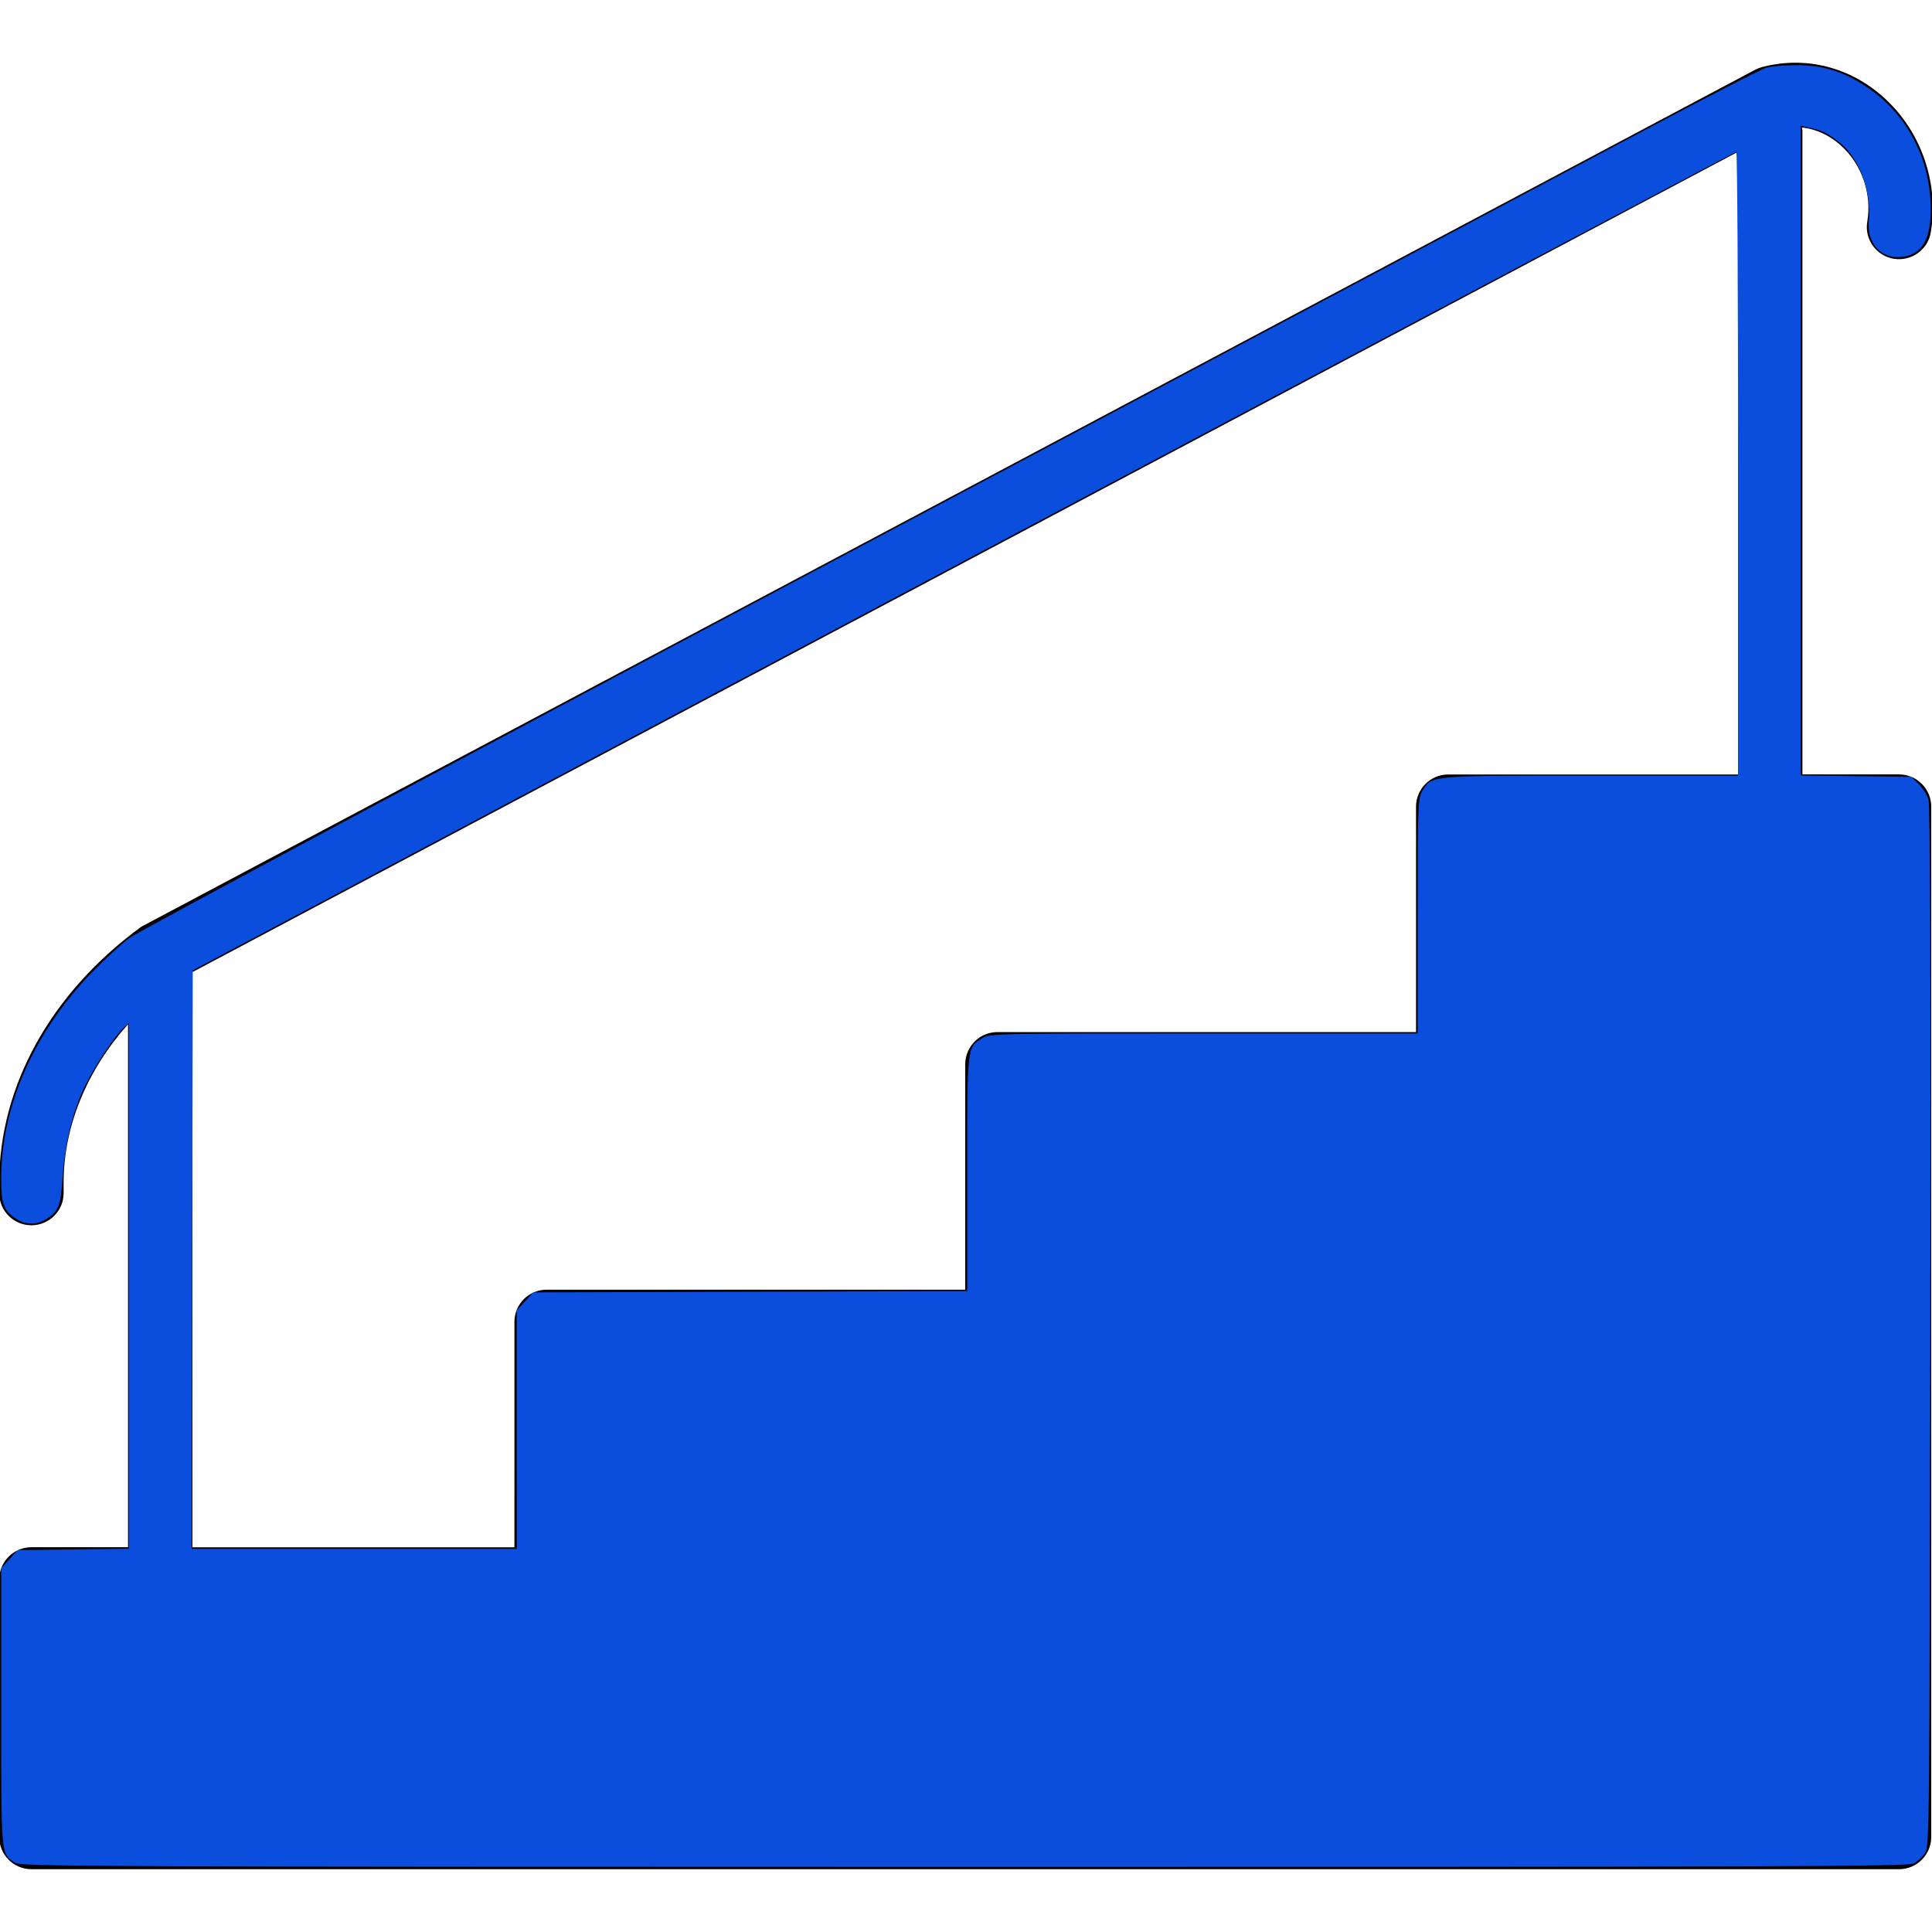
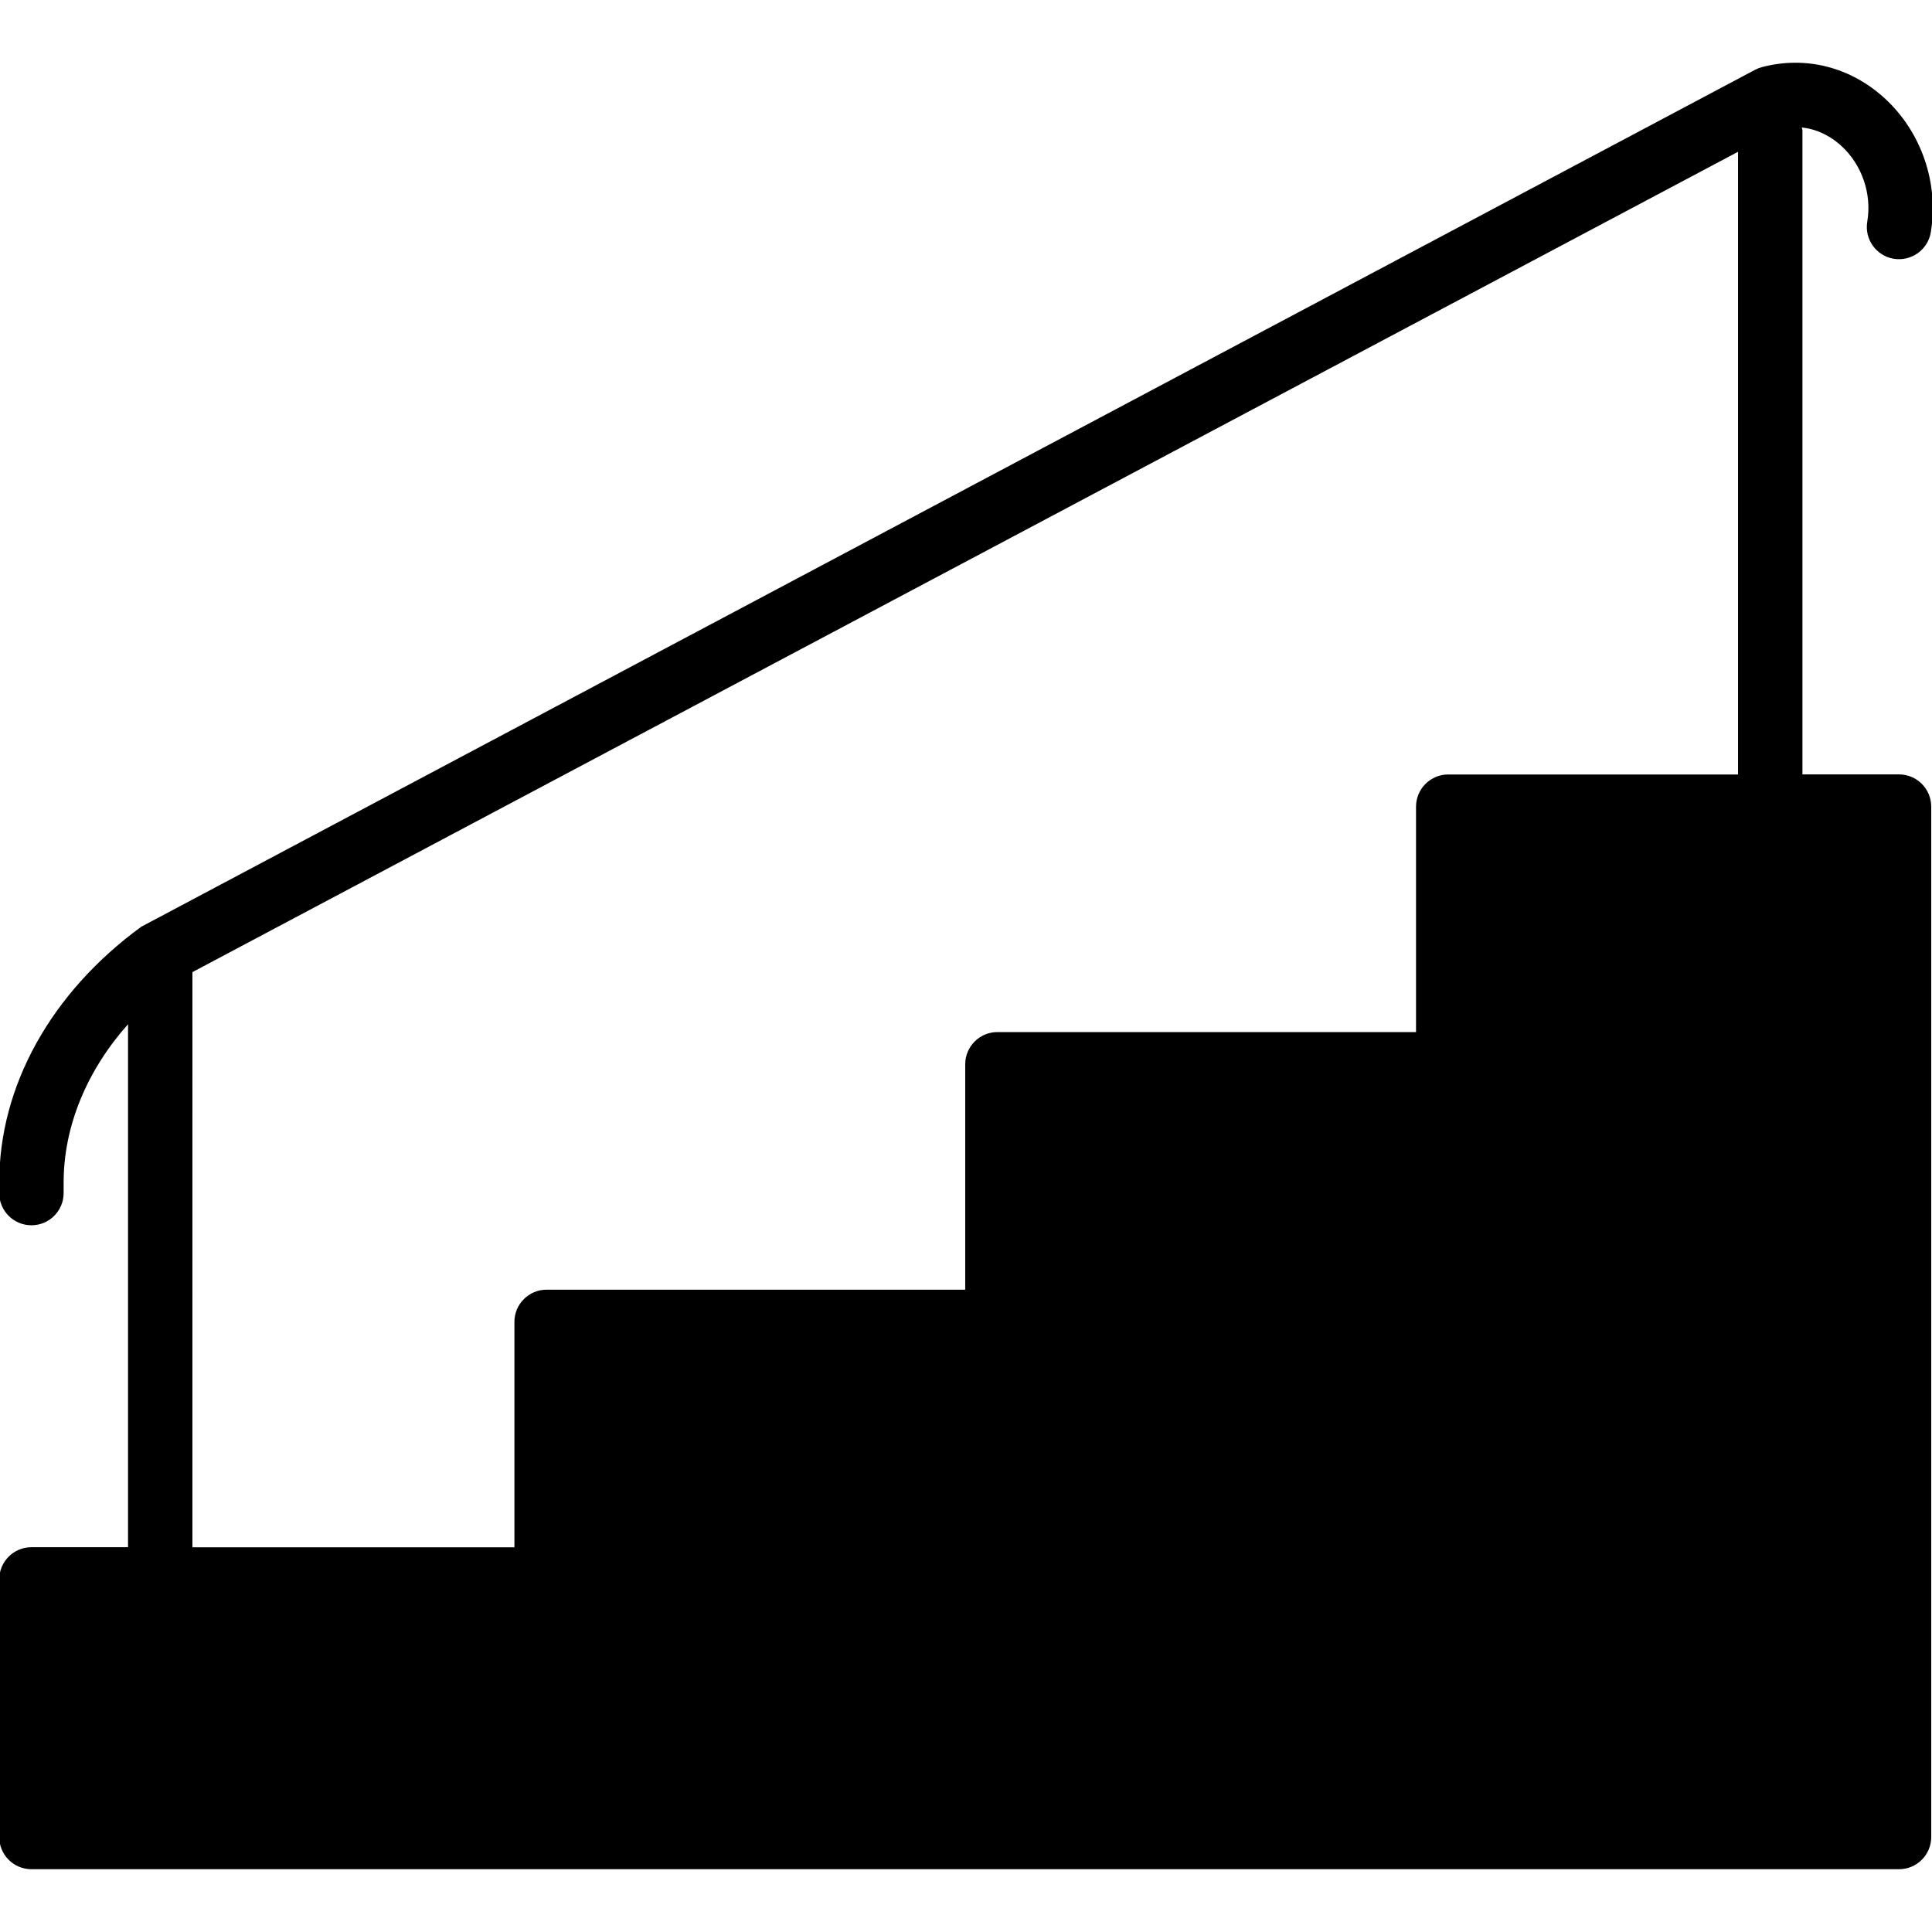
<svg xmlns="http://www.w3.org/2000/svg" xmlns:ns1="http://sodipodi.sourceforge.net/DTD/sodipodi-0.dtd" xmlns:ns2="http://www.inkscape.org/namespaces/inkscape" version="1.1" x="0px" y="0px" viewBox="0 0 30 30" style="enable-background:new 0 0 30 30;" xml:space="preserve" id="svg37" ns1:docname="Stairs-blue.svg" ns2:version="1.1 (c68e22c387, 2021-05-23)">
  <defs id="defs41" />
  <ns1:namedview id="namedview39" pagecolor="#ffffff" bordercolor="#666666" borderopacity="1.0" ns2:pageshadow="2" ns2:pageopacity="0.0" ns2:pagecheckerboard="0" showgrid="false" ns2:zoom="26.733333" ns2:cx="14.981297" ns2:cy="14.906484" ns2:window-width="1920" ns2:window-height="991" ns2:window-x="-9" ns2:window-y="-9" ns2:window-maximized="1" ns2:current-layer="svg37" />
  <g id="Cad_1">
</g>
  <g id="Cad_2">
</g>
  <g id="Cad_Pencil">
</g>
  <g id="Cad_Compasses">
</g>
  <g id="Tools_1">
</g>
  <g id="Tools_2">
</g>
  <g id="Ruler_1">
</g>
  <g id="Ruler_2">
</g>
  <g id="Workspace_1">
</g>
  <g id="Workspace_2">
</g>
  <g id="Cad_3">
</g>
  <g id="_x33_D_Box">
</g>
  <g id="Section_Symbol">
</g>
  <g id="Outlet_Symbol">
</g>
  <g id="Cad_File">
</g>
  <g id="Blueprint">
</g>
  <g id="Construction_Plan">
</g>
  <g id="Roof_Plan">
</g>
  <g id="House_Construction">
</g>
  <g id="Building_Construction">
</g>
  <g id="Work_Table">
</g>
  <g id="Table_Cad">
</g>
  <g id="House_Plan">
</g>
  <g id="Tape_Measure">
</g>
  <g id="Cad_Paper">
</g>
  <g id="Cad_Papers">
</g>
  <g id="Stairs">
    <path d="M29.488,12.025h-1.5v-10c0-0.016-0.008-0.03-0.009-0.045c0.286,0.029,0.497,0.179,0.613,0.285   c0.321,0.294,0.476,0.746,0.403,1.177c-0.046,0.272,0.138,0.53,0.41,0.576c0.27,0.045,0.531-0.137,0.576-0.41   c0.128-0.763-0.146-1.56-0.714-2.08c-0.529-0.486-1.226-0.664-1.904-0.487c-0.038,0.01-0.075,0.024-0.109,0.042L2.194,14.39   c-1.402,1.024-2.206,2.472-2.206,3.971v0.165c0,0.276,0.224,0.5,0.5,0.5s0.5-0.224,0.5-0.5v-0.165c0-0.878,0.365-1.743,1-2.457   v8.121h-1.5c-0.276,0-0.5,0.224-0.5,0.5v4c0,0.276,0.224,0.5,0.5,0.5h29c0.276,0,0.5-0.224,0.5-0.5v-16   C29.988,12.249,29.764,12.025,29.488,12.025z M2.988,15.095l24-12.738v9.669h-4.5c-0.276,0-0.5,0.224-0.5,0.5v3.5h-6.5   c-0.276,0-0.5,0.224-0.5,0.5v3.5h-6.5c-0.276,0-0.5,0.224-0.5,0.5v3.5h-5V15.095z" id="path28" />
  </g>
  <g id="Pillar">
</g>
  <g id="Bricks">
</g>
  <g id="Pantheon">
</g>
  <g id="House">
</g>
  <g id="Skyscraper">
</g>
  <g id="Building">
</g>
-   <path style="fill:#0b4ede;stroke-width:0.037" d="M 0.238,28.927 C 0.012,28.786 0.019,28.864 0.019,26.506 v -2.155 l 0.128,-0.14 0.128,-0.14 0.863,-0.011 0.863,-0.011 V 19.967 15.885 l -0.097,0.091 c -0.145,0.136 -0.481,0.655 -0.615,0.952 -0.169,0.374 -0.286,0.871 -0.316,1.346 -0.029,0.449 -0.064,0.54 -0.255,0.656 -0.158,0.096 -0.323,0.092 -0.478,-0.012 -0.183,-0.124 -0.22,-0.225 -0.221,-0.611 -0.002,-1.137 0.518,-2.304 1.443,-3.242 0.179,-0.181 0.421,-0.403 0.539,-0.494 0.122,-0.094 4.873,-2.639 11.039,-5.913 5.954,-3.161 11.597,-6.158 12.54,-6.659 0.944,-0.501 1.777,-0.928 1.852,-0.949 0.075,-0.021 0.282,-0.038 0.459,-0.038 0.421,-2.718e-4 0.731,0.096 1.097,0.34 0.625,0.418 0.991,1.117 0.992,1.896 C 29.982,3.727 29.84,3.958 29.525,3.99 29.207,4.023 28.985,3.775 29.019,3.426 29.063,2.979 28.875,2.465 28.581,2.227 28.389,2.073 28.309,2.031 28.116,1.988 L 27.961,1.953 v 5.044 5.044 l 0.858,0.011 0.858,0.011 0.115,0.111 c 0.063,0.061 0.133,0.17 0.154,0.243 0.026,0.089 0.035,2.781 0.027,8.194 -0.011,7.846 -0.013,8.064 -0.082,8.166 -0.039,0.058 -0.118,0.129 -0.176,0.159 -0.091,0.047 -2.032,0.054 -14.742,0.053 C 1.509,28.988 0.329,28.983 0.238,28.927 Z M 8.024,22.2 v -1.852 l 0.128,-0.14 0.128,-0.14 3.369,-0.01 3.369,-0.01 v -1.815 c 0,-2.004 -0.004,-1.966 0.236,-2.113 0.116,-0.071 0.213,-0.073 3.44,-0.073 l 3.32,-1.39e-4 1.49e-4,-1.824 c 1.5e-4,-1.763 0.003,-1.828 0.076,-1.947 0.144,-0.236 0.099,-0.232 2.616,-0.232 h 2.283 V 7.201 c 0,-2.664 -0.013,-4.844 -0.028,-4.843 -0.015,5.635e-4 -5.415,2.861 -11.998,6.355 l -11.97,6.354 -0.009,4.492 -0.009,4.492 h 2.525 2.525 z" id="path80" />
</svg>